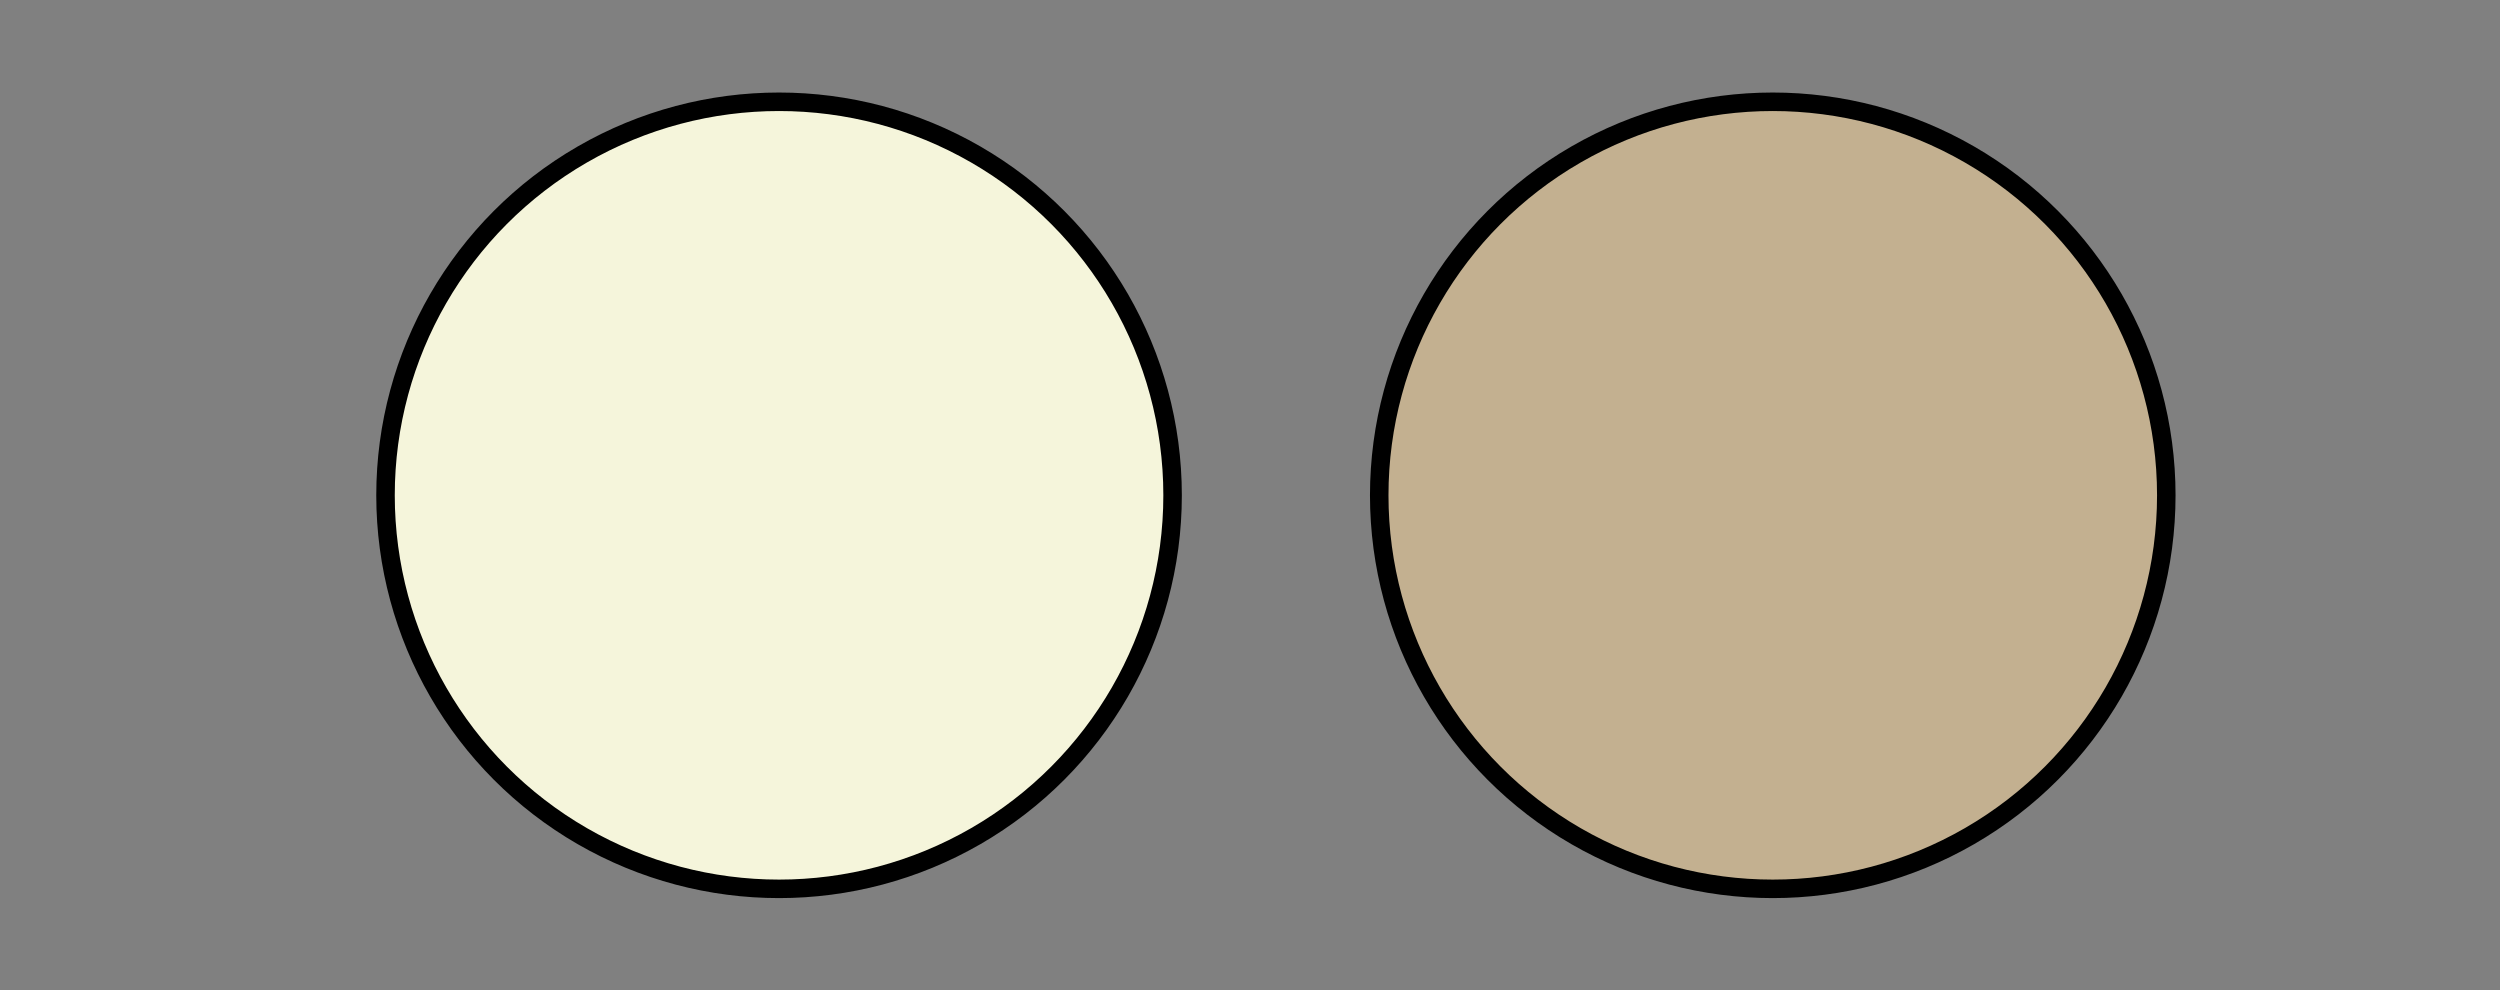
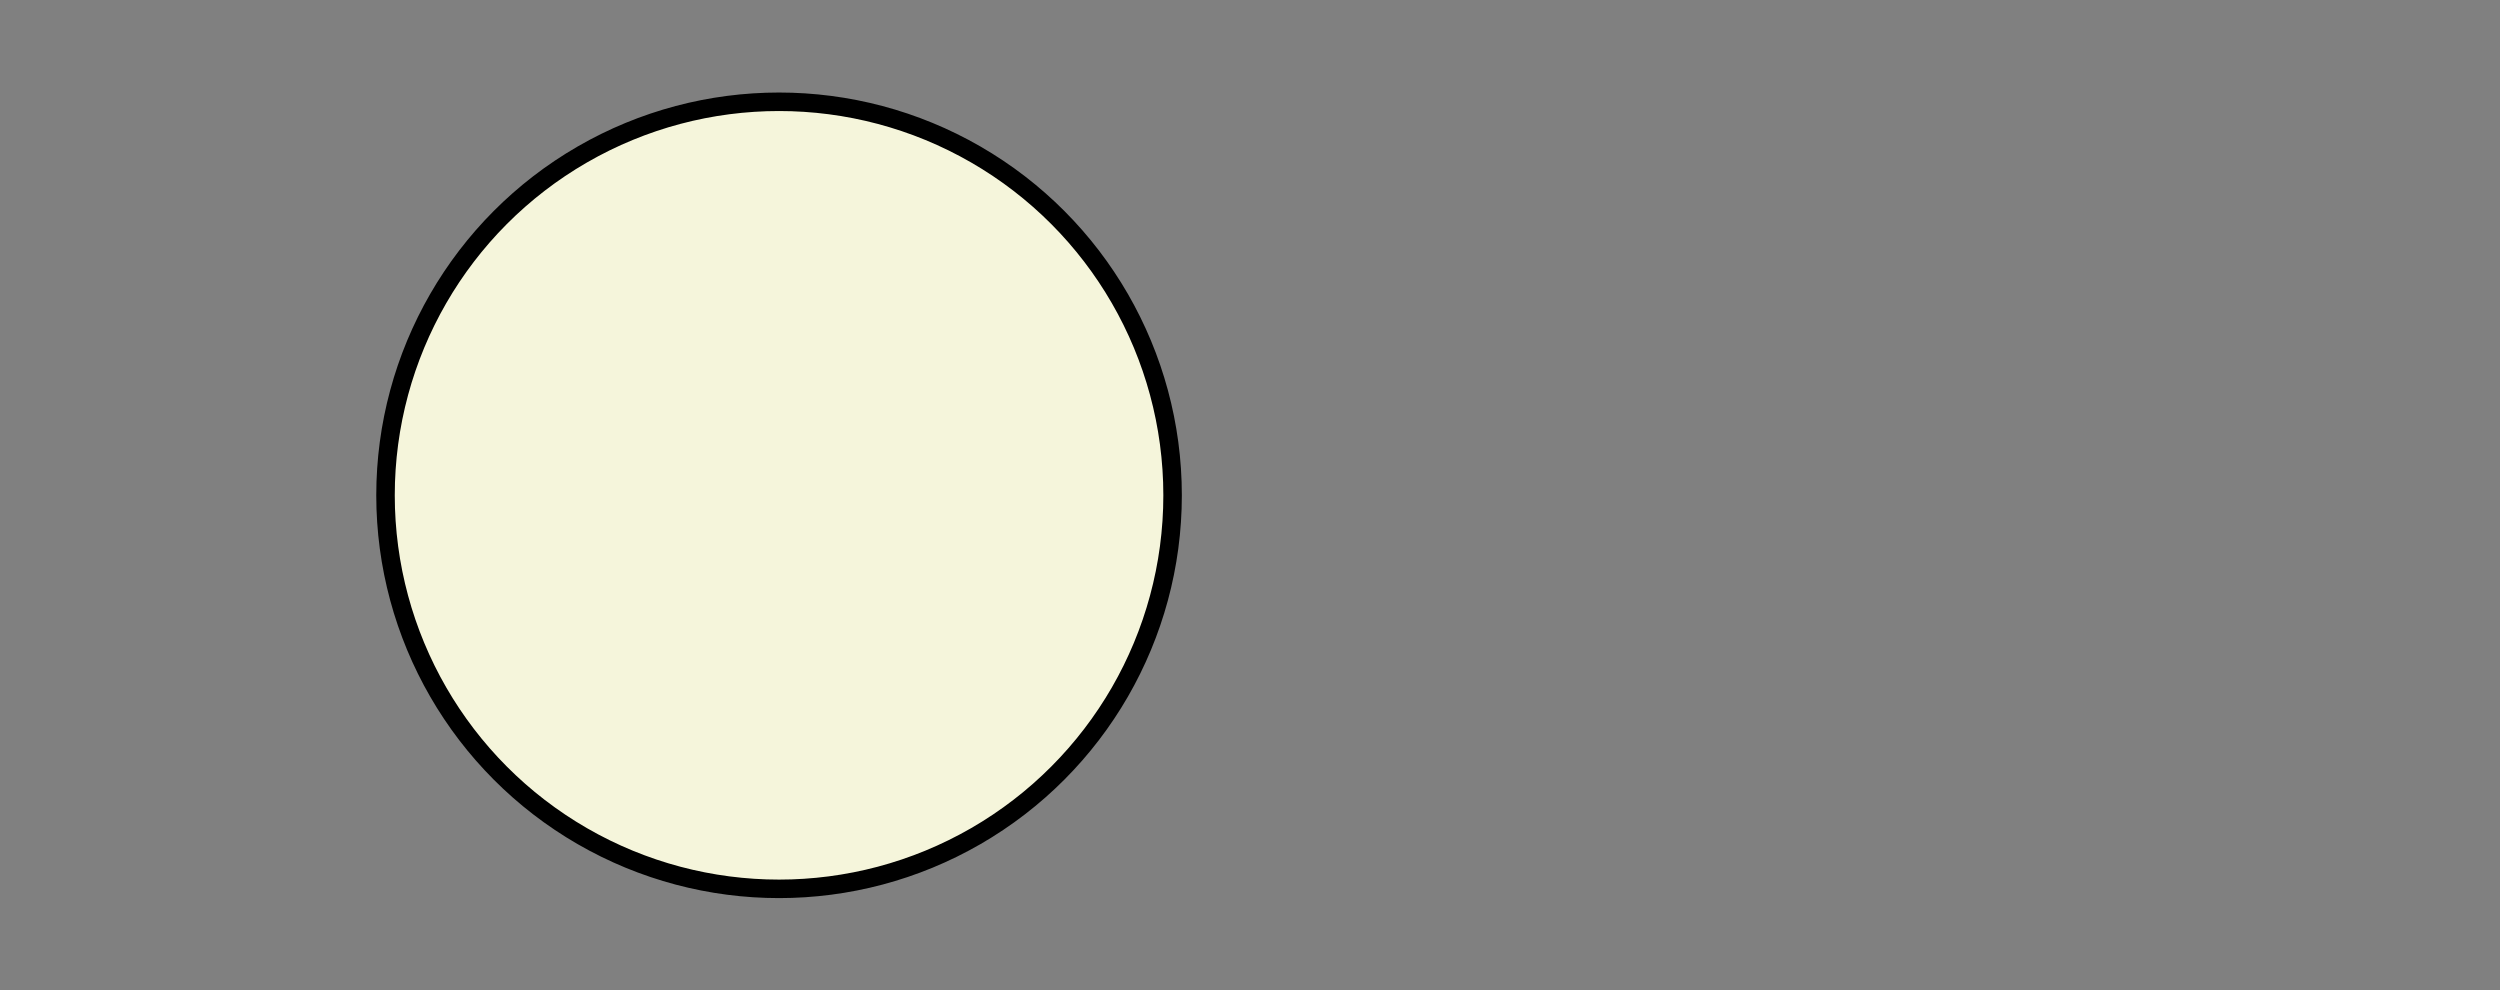
<svg xmlns="http://www.w3.org/2000/svg" id="Capa_1" version="1.1" viewBox="0 0 405.3 160.5">
  <rect x="0" y="0" width="405.3" height="160.5" fill="#808080" stroke="none" />
  <defs>
    <style>
      .st0 {
        fill: #f5f5db;
      }

      .st0, .st1 {
        stroke: #000;
        stroke-miterlimit: 10;
        stroke-width: 3px;
      }

      .st1 {
        fill: #c3b090;
      }
    </style>
  </defs>
  <circle class="st0" cx="126.3" cy="80.3" r="63.8" />
-   <circle class="st1" cx="287.4" cy="80.3" r="63.8" />
</svg>